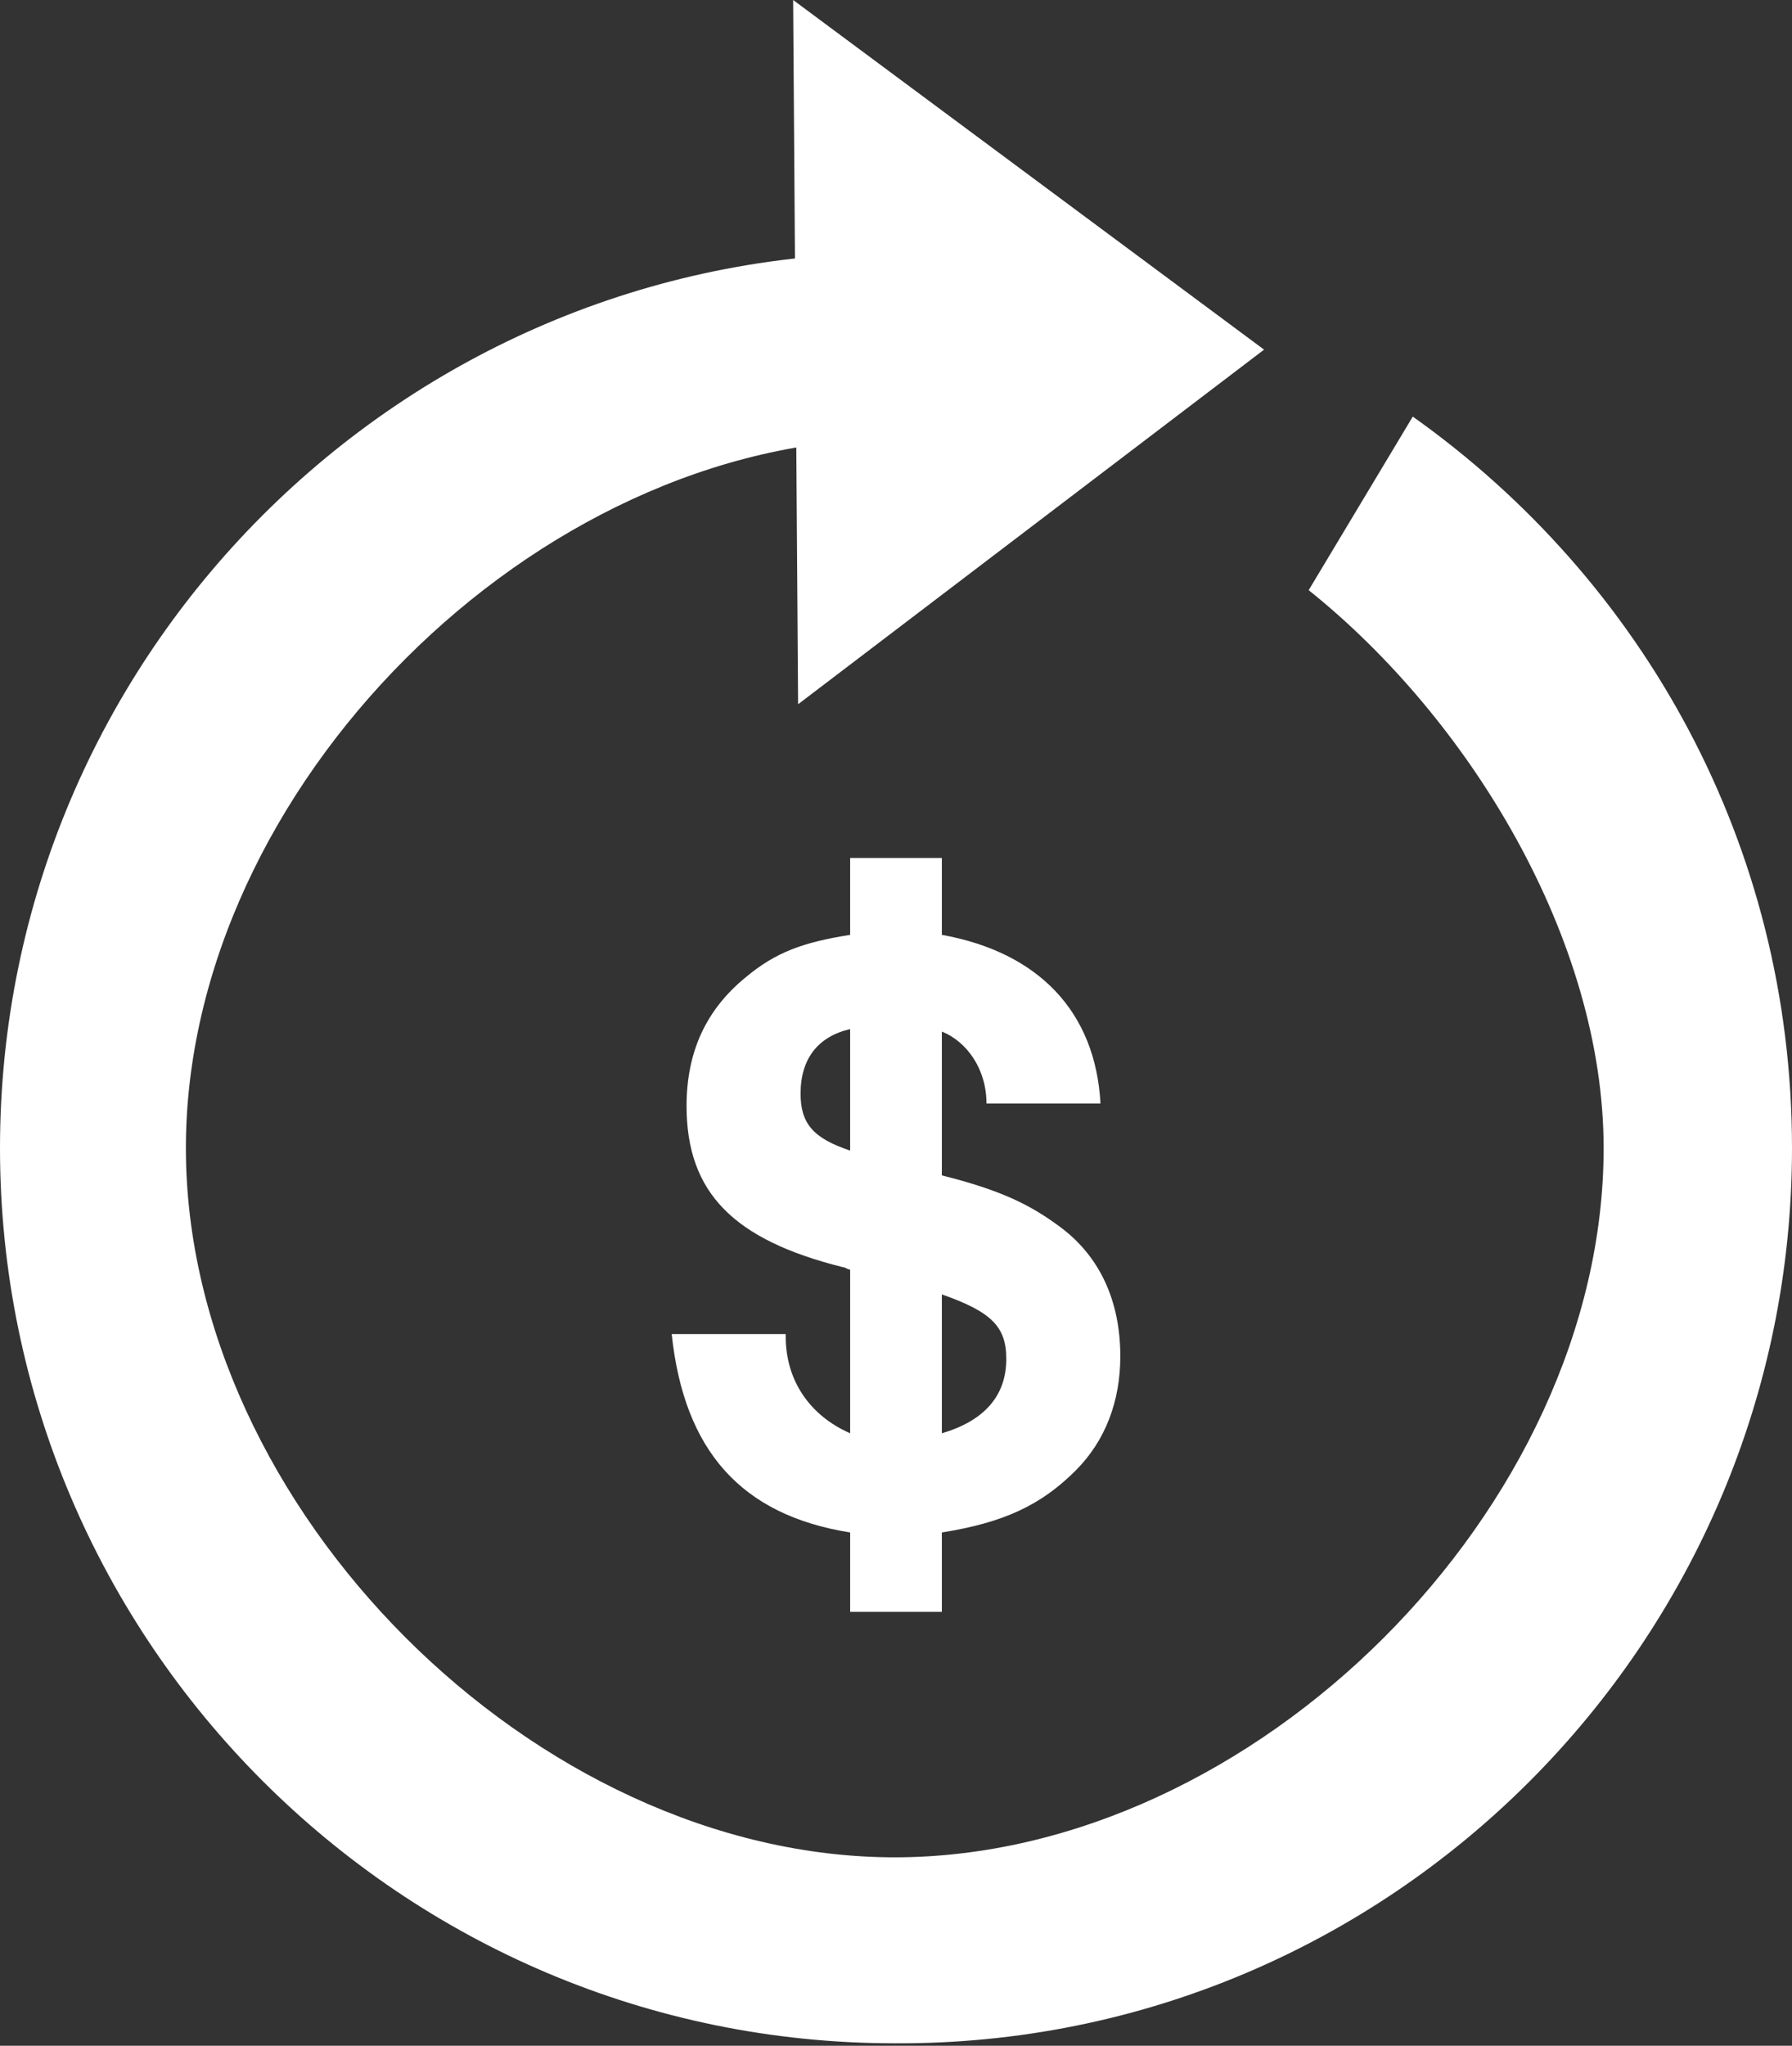
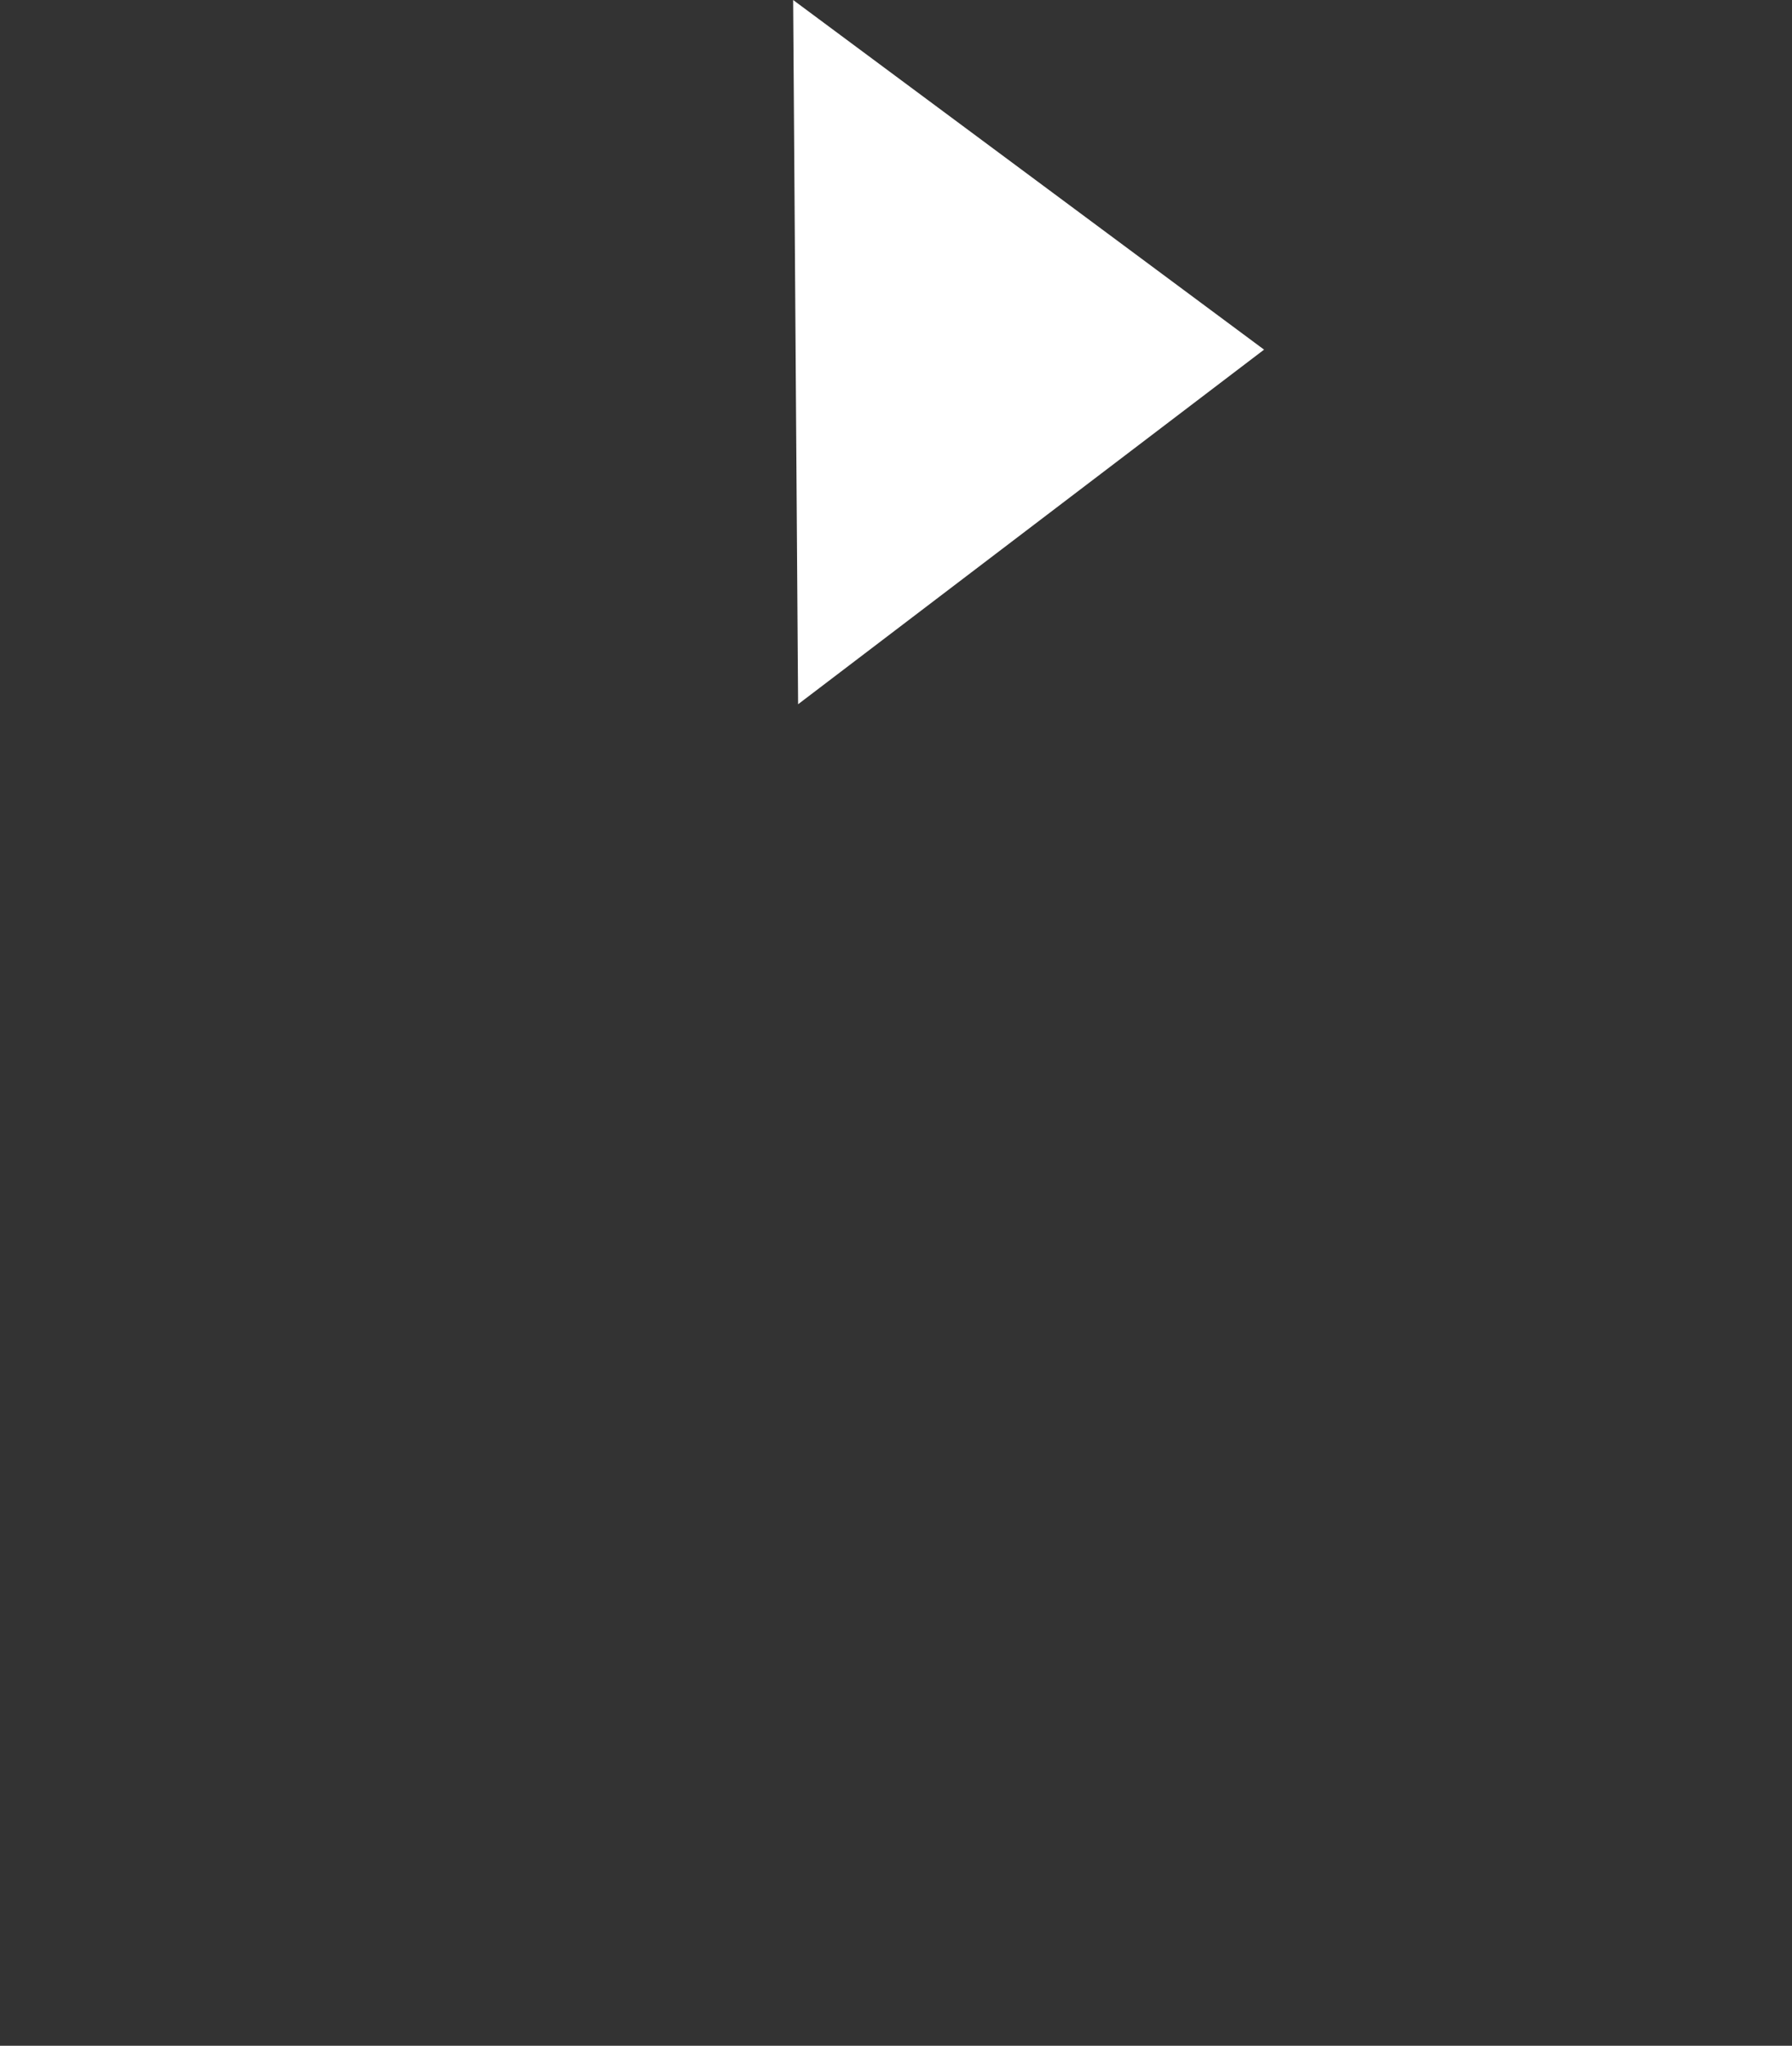
<svg xmlns="http://www.w3.org/2000/svg" version="1.1" id="Layer_1" x="0px" y="0px" viewBox="0 0 72.3 82.5" style="enable-background:new 0 0 72.3 82.5;" xml:space="preserve">
  <rect x="0" y="0" width="72.3" height="82.5" fill="#333333" stroke="none" />
  <style type="text/css">
	.st0{fill:#FFFFFF;}
</style>
  <polygon class="st0" points="32,0 32.2,28.4 51,14.1 " />
  <g>
-     <path class="st0" d="M72.3,46.3c0-12.2-6-22.9-15.3-29.5l-4.2,7c6.5,5.2,11.9,14.1,11.9,22.5c0,14.5-14.1,28.6-28.6,28.6   c-14.5,0-28.6-14.1-28.6-28.6s14.1-28.6,28.6-28.6c2,0,3.9,0.3,5.8,0.7l4.1-6.8c-3.1-0.9-6.5-1.4-9.9-1.4C16.2,10.2,0,26.4,0,46.3   c0,19.9,16.2,36.1,36.1,36.1C56.1,82.5,72.3,66.2,72.3,46.3" />
-     <path class="st0" d="M39.8,44.5h4.6c-0.2-3.7-2.5-6.1-6.4-6.8v-3.1h-3.7v3.1c-1.9,0.3-3,0.7-4.2,1.7c-1.6,1.3-2.4,3-2.4,5.2   c0,3.5,1.9,5.4,6.3,6.5c0.1,0,0.2,0.1,0.3,0.1v6.6c-1.6-0.7-2.6-2.1-2.6-3.9v-0.1h-4.6c0.5,4.7,2.8,7.3,7.2,8v3.2H38v-3.2   c2.5-0.4,4-1.1,5.4-2.5c1.2-1.2,1.8-2.8,1.8-4.6c0-2.2-0.8-4-2.4-5.2c-1.2-0.9-2.4-1.5-4.8-2.1v-5.8C39,42,39.8,43.1,39.8,44.5    M38,57.8v-5.6c2,0.7,2.6,1.3,2.6,2.6C40.6,56.3,39.7,57.3,38,57.8 M34.3,41.5v4.9c-1.5-0.5-2-1.1-2-2.3   C32.3,42.7,33,41.8,34.3,41.5" />
-   </g>
+     </g>
</svg>